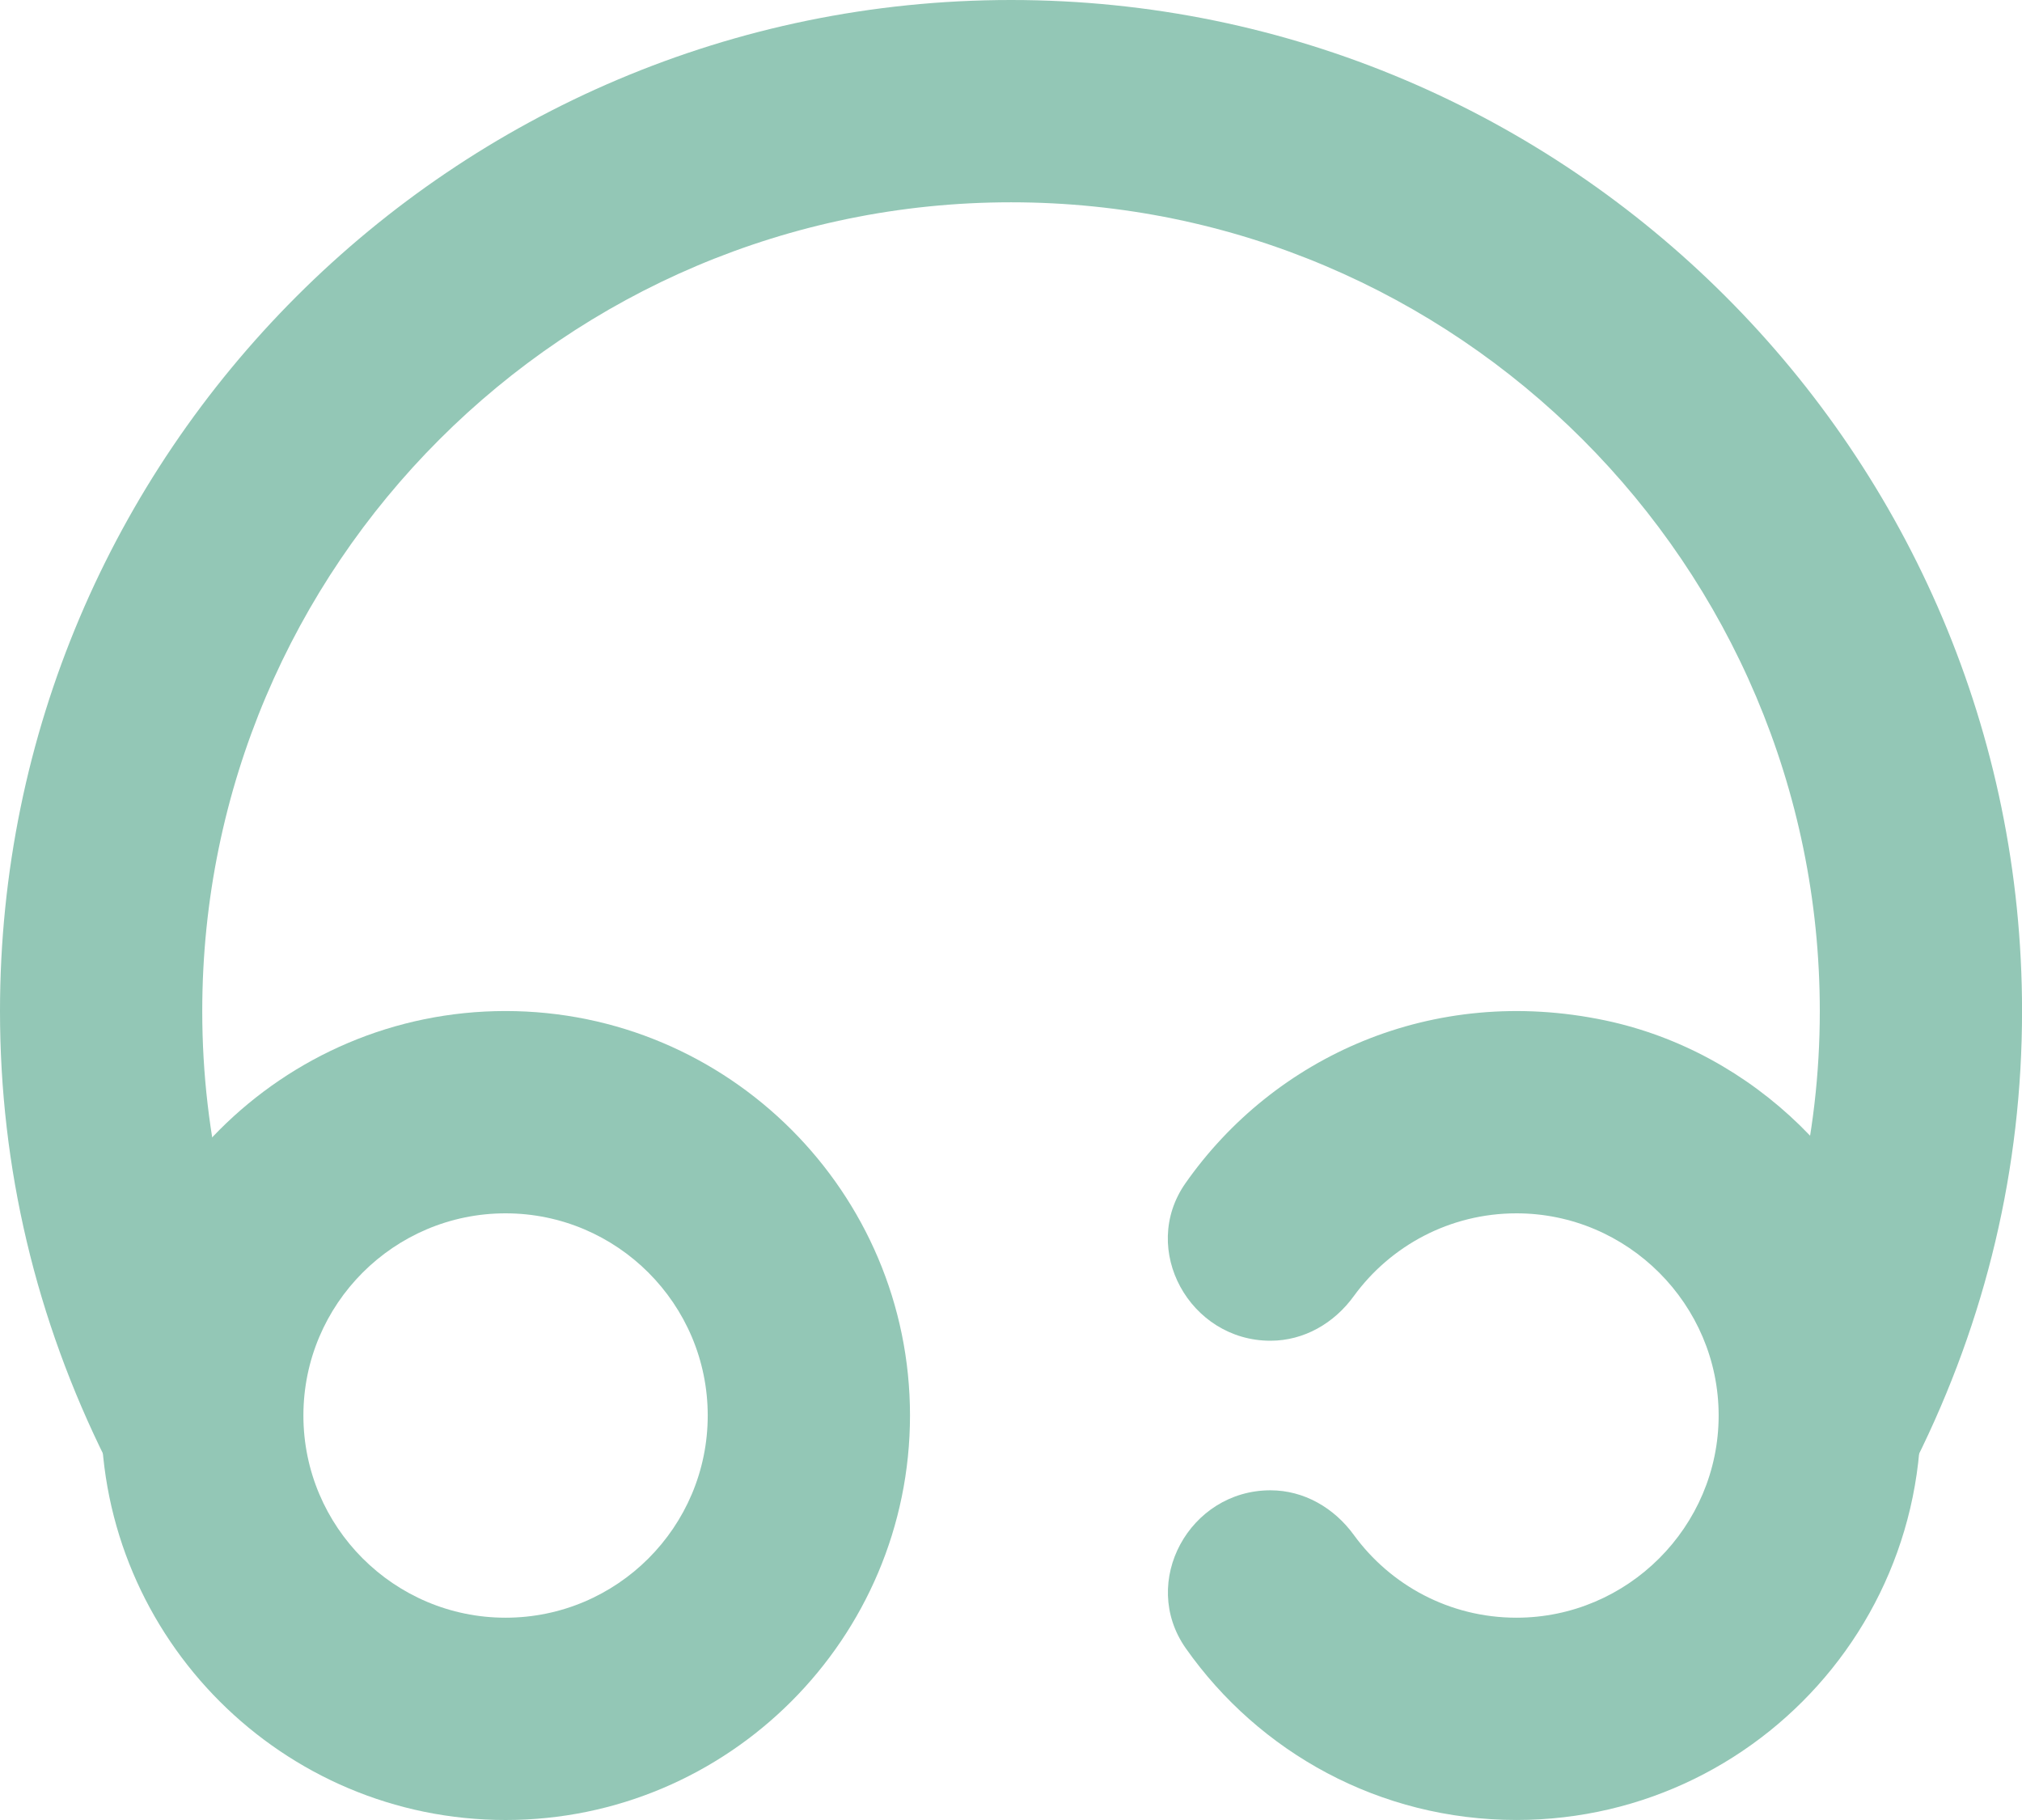
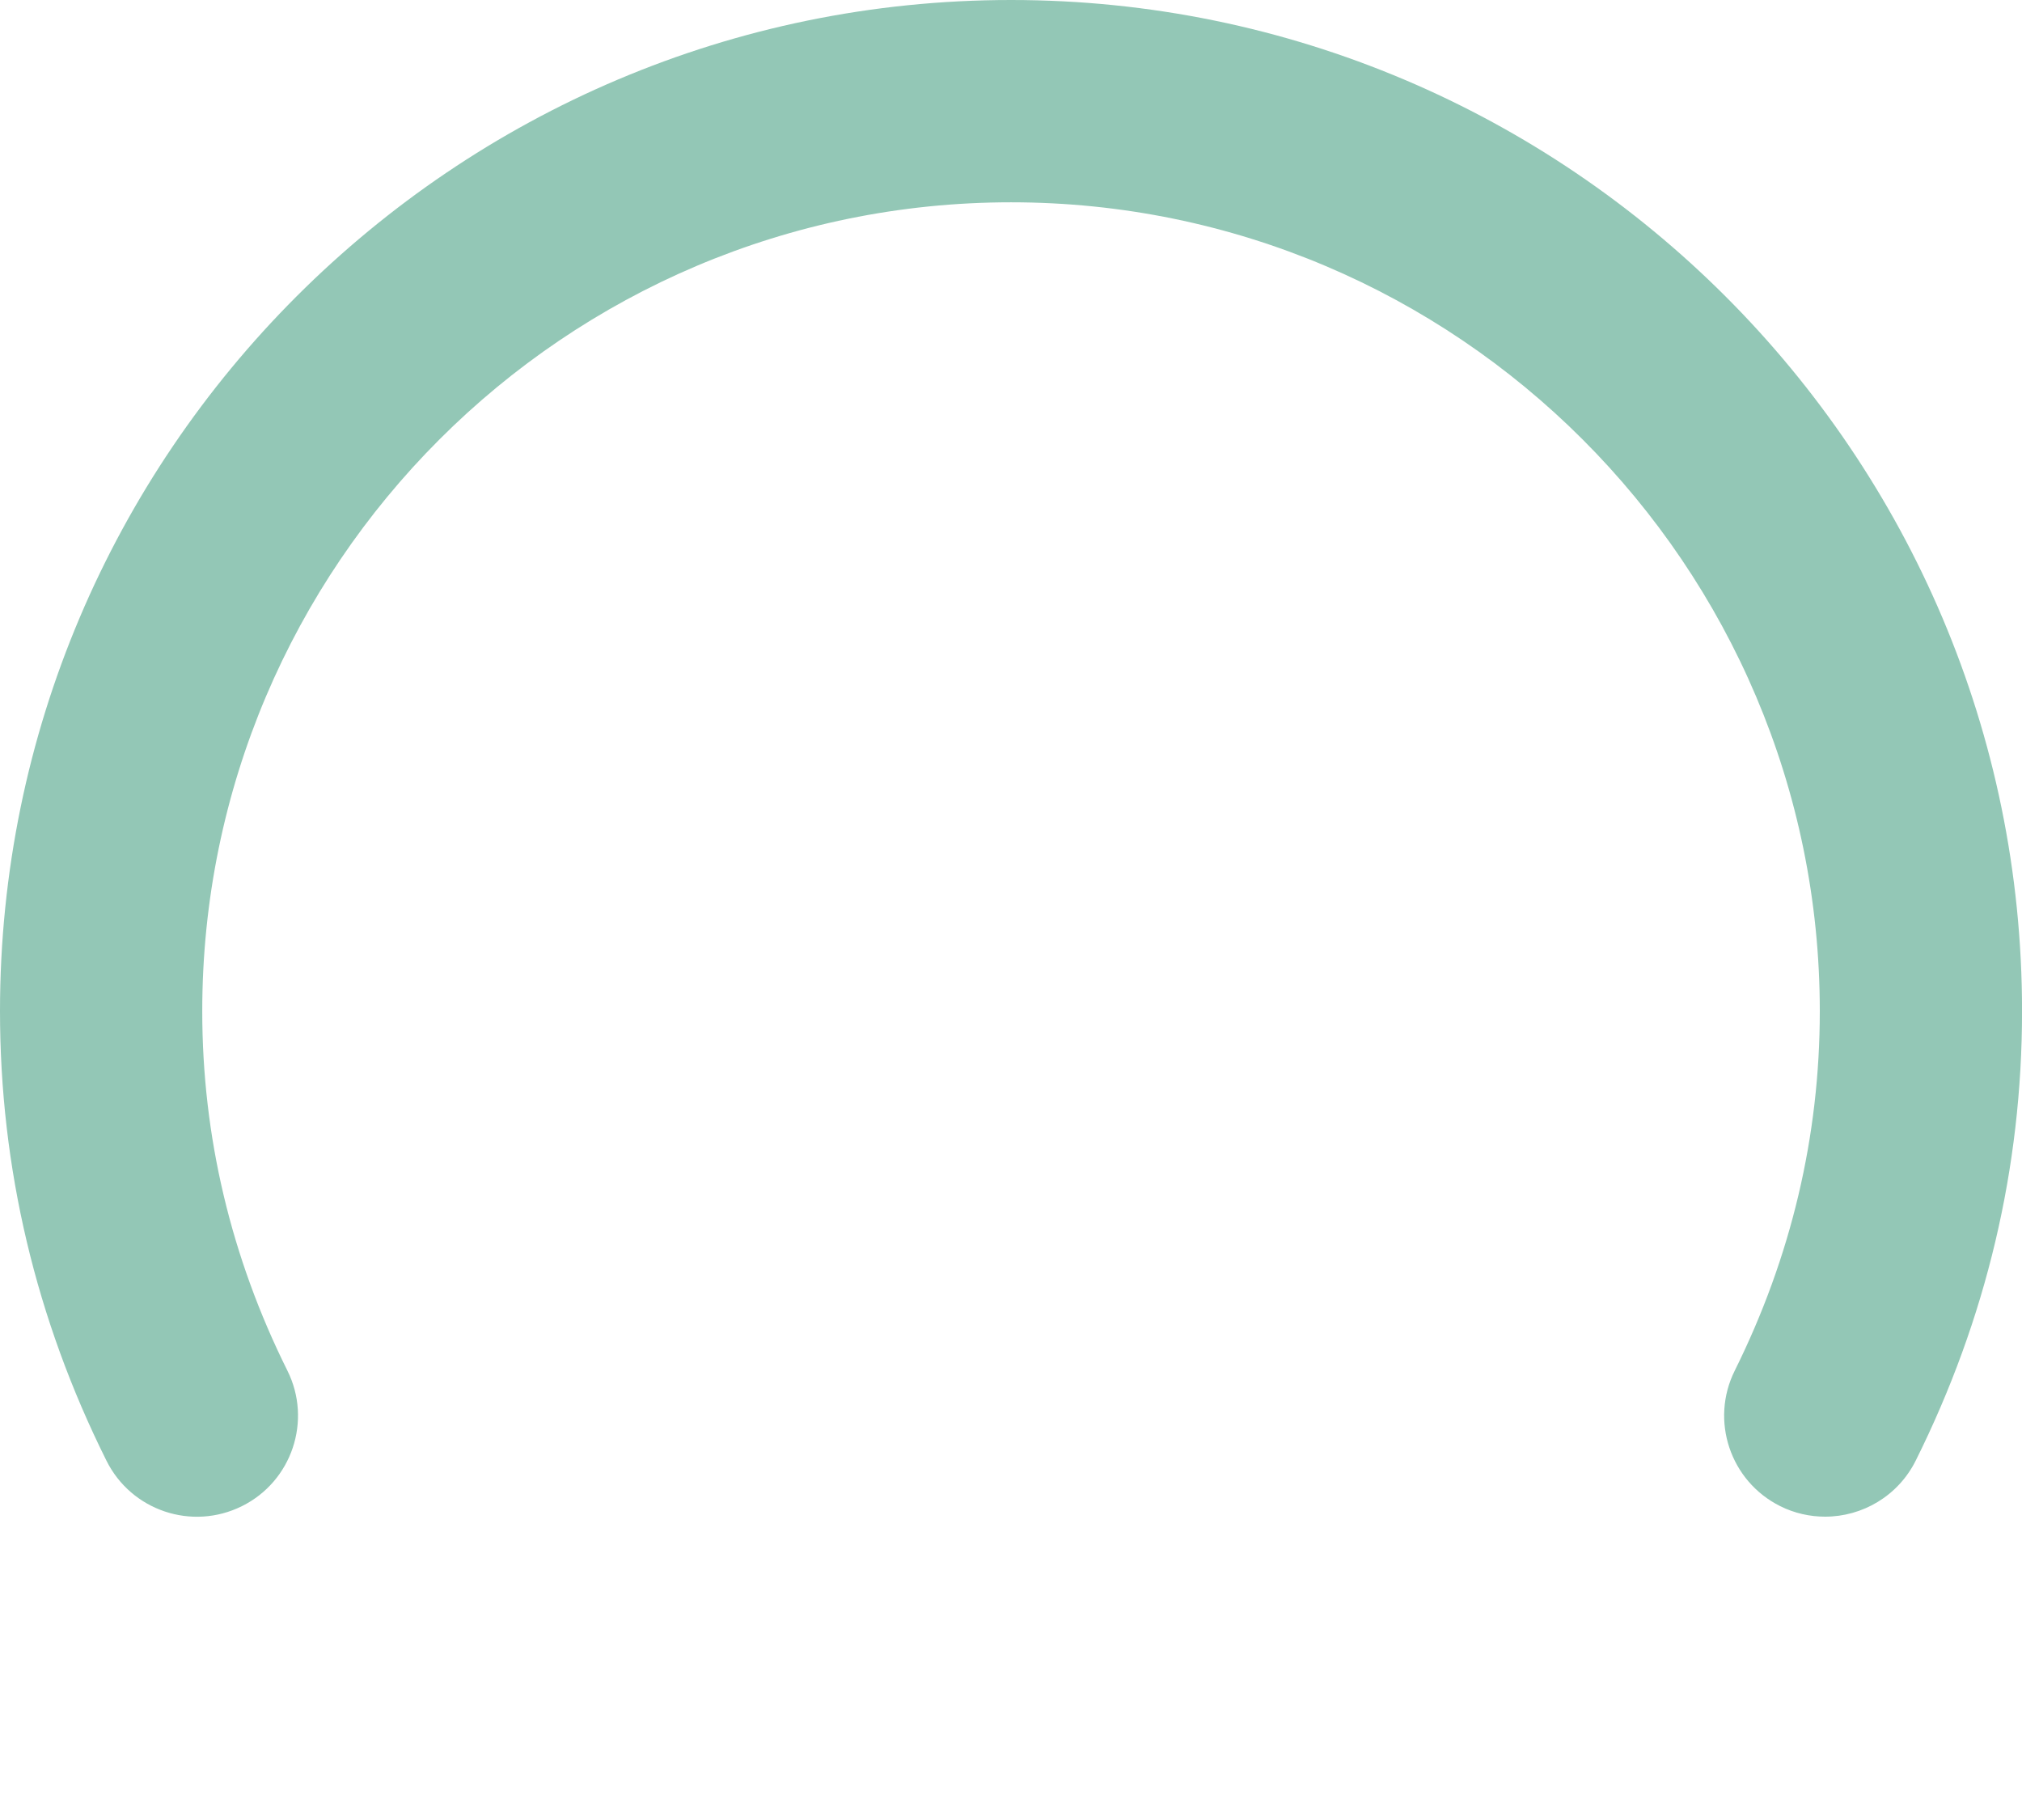
<svg xmlns="http://www.w3.org/2000/svg" width="80" height="72" viewBox="0 0 80 72" fill="none">
  <path d="M72.21 60C71.614 60 71.002 59.868 70.432 59.583C68.456 58.597 67.65 56.197 68.636 54.221C70.867 49.728 72 44.943 72 40.001C72 22.358 57.645 8.003 40.001 8.003C22.357 8.003 8.002 22.358 8.002 40.001C8.002 44.947 9.135 49.733 11.37 54.221C12.356 56.197 11.55 58.601 9.574 59.583C7.59 60.569 5.194 59.76 4.211 57.783C1.417 52.181 0 46.196 0 40.001C0 17.943 17.943 0 40.001 0C62.059 0 80.002 17.943 80.002 40.001C80.002 46.196 78.585 52.182 75.795 57.783C75.094 59.186 73.68 60 72.21 60Z" fill="#93C7B6" />
-   <path d="M20.002 72C11.178 72 4.001 64.822 4.001 55.998C4.001 47.175 11.178 39.997 20.002 39.997C28.826 39.997 36.004 47.175 36.004 55.998C36 64.822 28.822 72 20.002 72ZM20.002 48C15.588 48 12.004 51.588 12.004 55.998C12.004 60.408 15.592 63.997 20.002 63.997C24.416 63.997 28.001 60.408 28.001 55.998C28.001 51.588 24.412 48 20.002 48Z" fill="#93C7B6" />
-   <path d="M63.51 40.368C56.666 38.928 50.4 41.816 46.901 46.811C45.071 49.425 47.073 53.04 50.264 53.04C51.592 53.04 52.784 52.35 53.564 51.273C55.012 49.286 57.359 48 59.999 48C64.398 48 67.998 51.6 67.998 55.998C67.998 60.397 64.398 63.997 59.999 63.997C57.355 63.997 55.012 62.711 53.564 60.723C52.784 59.651 51.592 58.957 50.264 58.957C47.058 58.957 45.071 62.587 46.916 65.208C49.81 69.322 54.581 71.999 59.999 71.999C70.101 71.999 78.011 62.647 75.546 52.125C74.181 46.293 69.371 41.602 63.51 40.368Z" fill="#93C7B6" />
</svg>